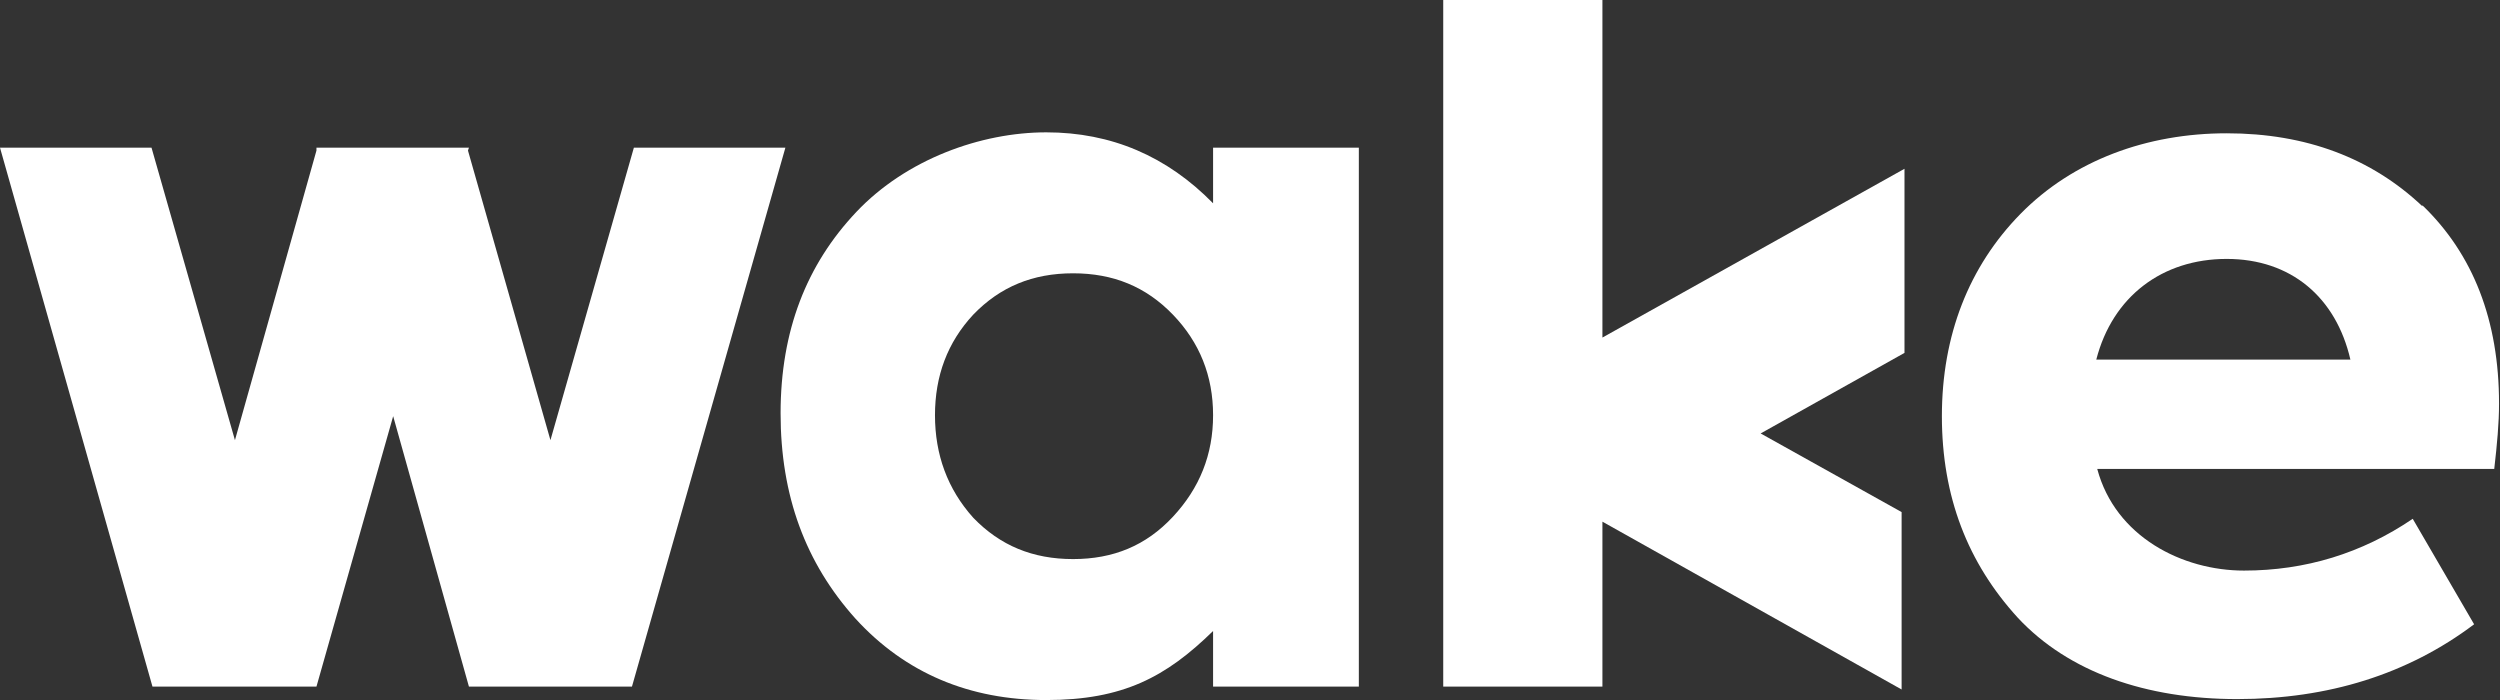
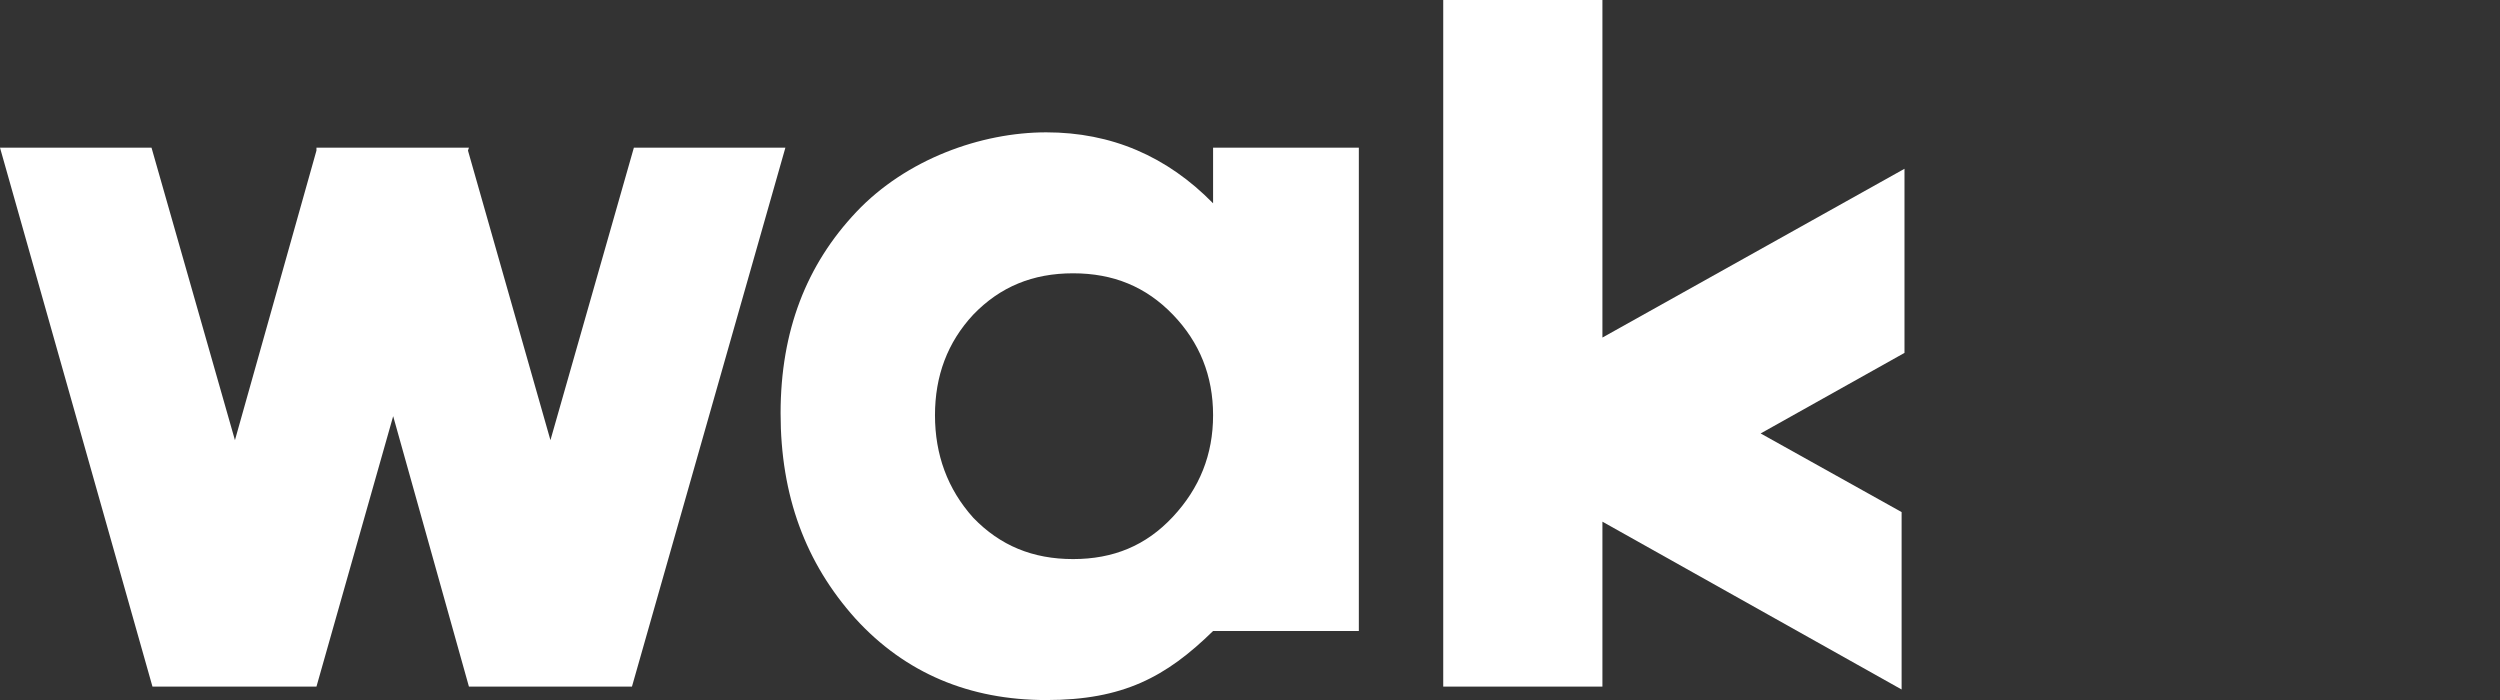
<svg xmlns="http://www.w3.org/2000/svg" viewBox="0 0 260.7 73" version="1.1" id="Camada_1">
  <rect x="0" y="0" width="260.7" height="73" fill="#333333" stroke="none" />
  <defs>
    <style>
      .st0 {
        fill: #fff;
      }
    </style>
  </defs>
  <polygon points="167.1 0 150.5 0 150.5 44.5 150.5 63.7 150.5 71.6 167.1 71.6 167.1 54.4 167.1 54.4 198.3 71.9 198.3 53.4 183.6 45.2 198.6 36.8 198.6 17.6 167.1 35.2 167.1 0" class="st0" />
  <polygon points="66.1 15.4 57.4 45.9 48.8 15.7 48.9 15.4 48.8 15.4 33.1 15.4 33 15.4 33 15.7 24.5 45.9 15.8 15.4 0 15.4 15.9 71.6 17.4 71.6 17.5 71.6 32.2 71.6 32.3 71.6 33 71.6 41 43.4 48.9 71.6 50.4 71.6 50.4 71.6 65.1 71.6 65.2 71.6 65.9 71.6 81.9 15.4 66.1 15.4" class="st0" />
-   <path d="M126.5,15.4v5.8c-4.8-4.9-10.6-7.4-17.4-7.4s-14.6,2.8-19.8,8.3c-5.2,5.5-7.9,12.4-7.9,21s2.6,15.6,7.8,21.4c5.2,5.7,11.9,8.5,19.9,8.5s12.5-2.4,17.4-7.2v5.8h15.2V15.4h-15.2ZM122.3,53.9c-2.8,3-6.2,4.4-10.4,4.4s-7.6-1.4-10.4-4.3h0c-2.7-3-4-6.6-4-10.7s1.3-7.6,4-10.5c2.8-2.9,6.2-4.3,10.4-4.3s7.6,1.4,10.4,4.3c2.8,2.9,4.2,6.4,4.2,10.5s-1.4,7.6-4.2,10.6Z" class="st0" />
-   <path d="M252.6,21.5c-5.3-5-12.1-7.6-20.4-7.6s-16,2.8-21.5,8.4c-5.4,5.5-8.2,12.7-8.2,21.1s2.7,15.3,7.9,21c5.3,5.7,13.4,8.5,22.9,8.5s17.8-2.6,24.7-7.8l-6.4-11c-5.3,3.6-11.2,5.4-17.6,5.4s-13.4-3.5-15.3-10.6h41.4c.3-2.6.5-4.8.5-6.8,0-8.7-2.7-15.6-8-20.7ZM218.6,37.5c1.7-6.6,6.9-10.5,13.6-10.5s11.4,4,12.9,10.5h-26.5Z" class="st0" />
+   <path d="M126.5,15.4v5.8c-4.8-4.9-10.6-7.4-17.4-7.4s-14.6,2.8-19.8,8.3c-5.2,5.5-7.9,12.4-7.9,21s2.6,15.6,7.8,21.4c5.2,5.7,11.9,8.5,19.9,8.5s12.5-2.4,17.4-7.2h15.2V15.4h-15.2ZM122.3,53.9c-2.8,3-6.2,4.4-10.4,4.4s-7.6-1.4-10.4-4.3h0c-2.7-3-4-6.6-4-10.7s1.3-7.6,4-10.5c2.8-2.9,6.2-4.3,10.4-4.3s7.6,1.4,10.4,4.3c2.8,2.9,4.2,6.4,4.2,10.5s-1.4,7.6-4.2,10.6Z" class="st0" />
</svg>